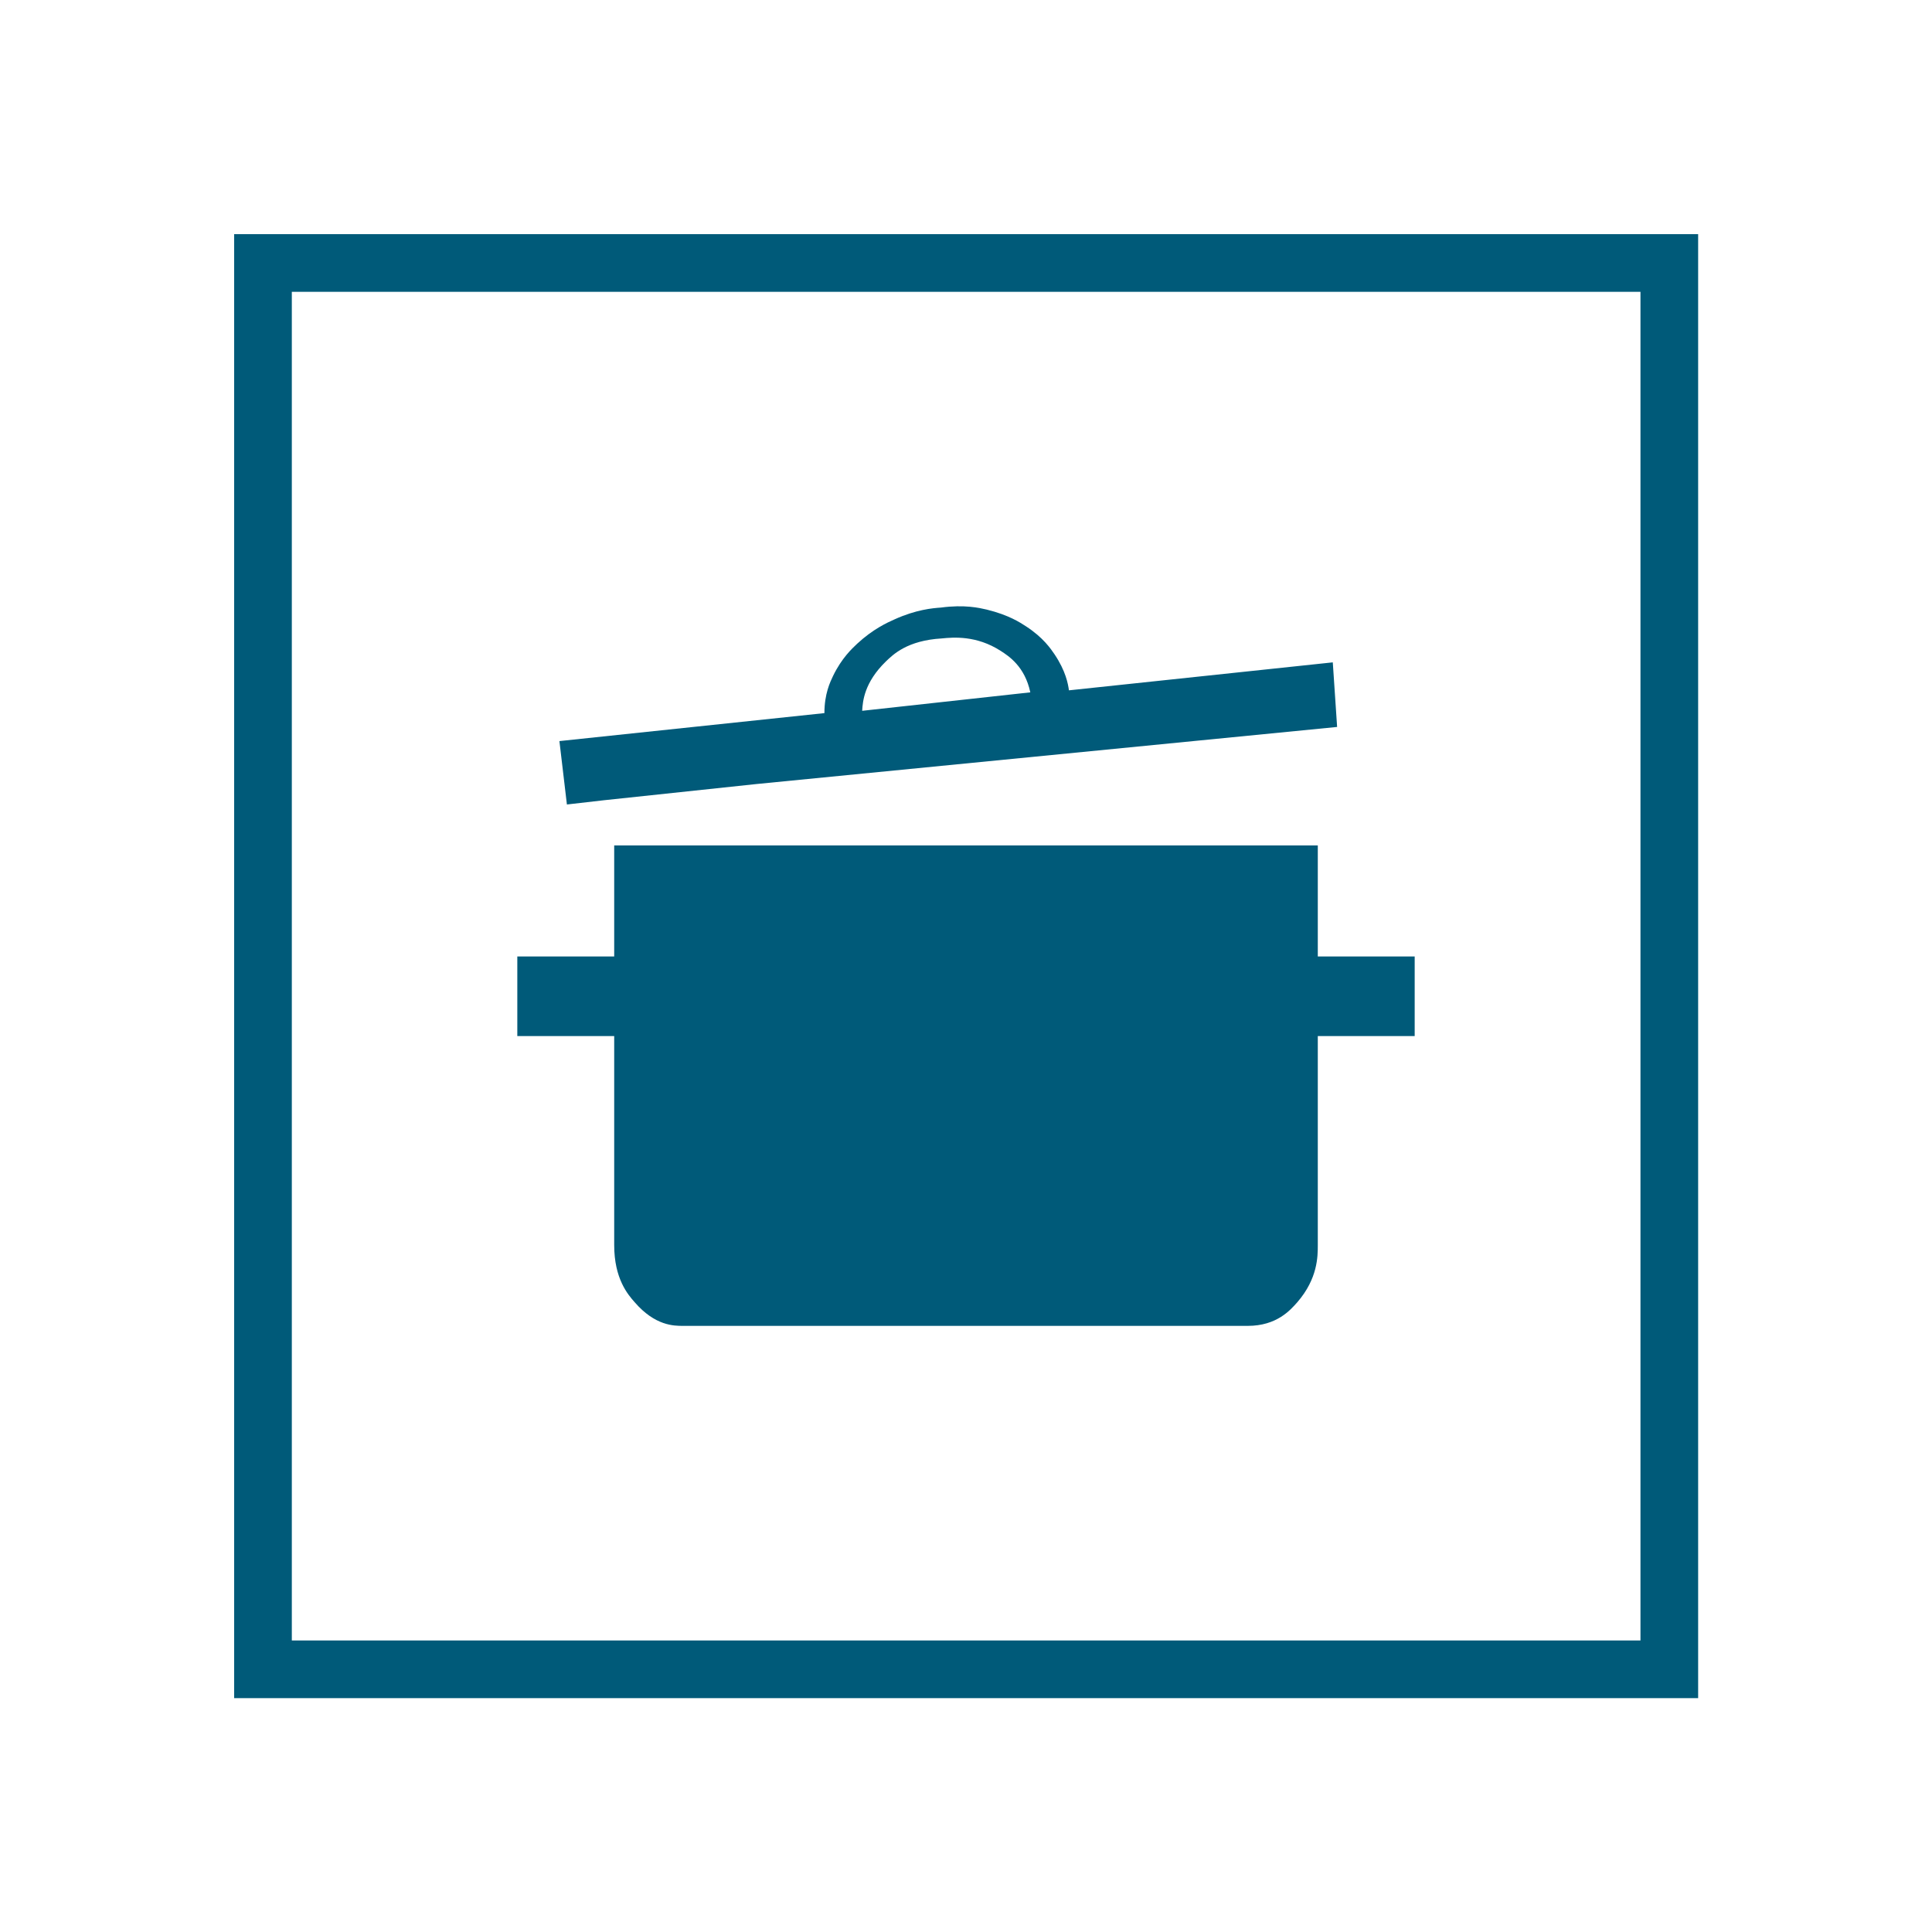
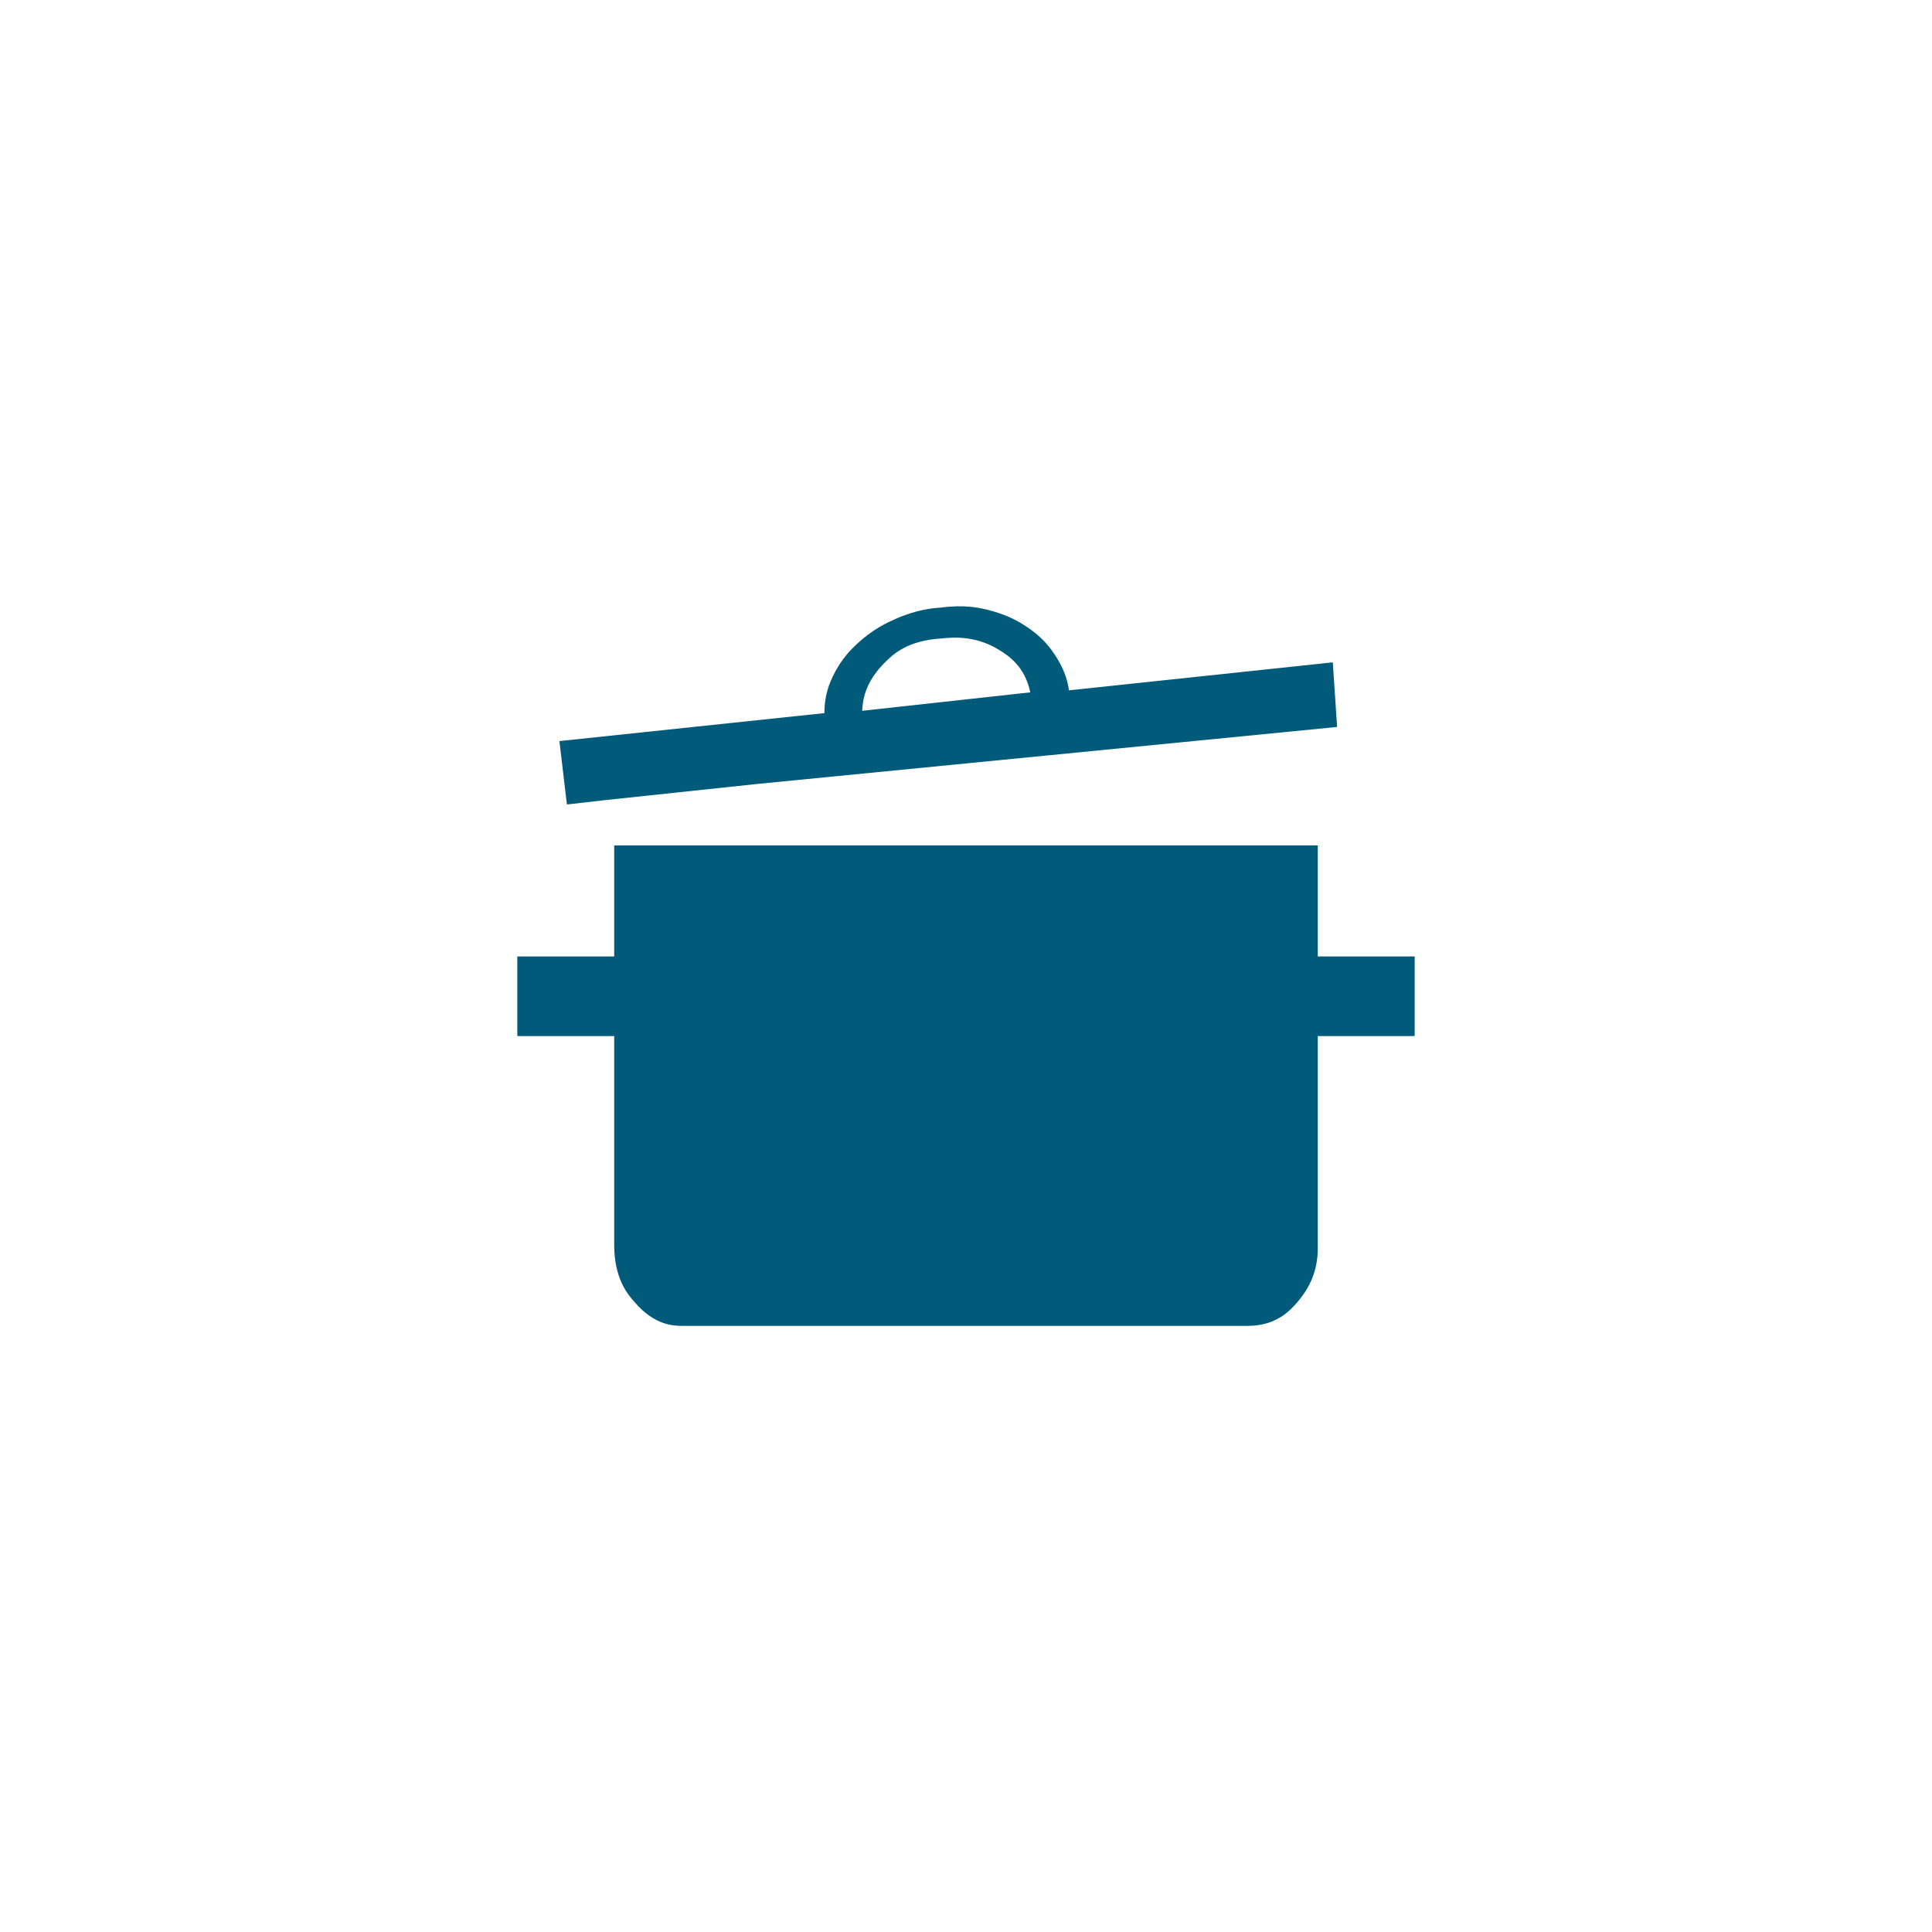
<svg xmlns="http://www.w3.org/2000/svg" id="Ebene_1" width="67" height="67" viewBox="0 0 67 67">
  <defs>
    <style>.cls-1{fill:#005a79;}.cls-2{fill:none;stroke:#005a79;stroke-miterlimit:10;stroke-width:2px;}</style>
  </defs>
-   <rect class="cls-2" x="9.12" y="9.12" width="48.77" height="48.77" />
  <path class="cls-1" d="m45.7,33.17v-3.85h-24.4v3.85h-3.36v2.76h3.36v7.25c0,1.16.47,1.71.71,1.98.71.82,1.36.82,1.68.82h19.58c1.01,0,1.48-.55,1.72-.82.71-.82.71-1.59.71-1.98v-7.25h3.36v-2.76h-3.36Zm-26.04-5.27l-.26-2.2,9.19-.97c0-.67.2-1.08.3-1.29.3-.62.66-.95.84-1.12.54-.5,1.04-.73,1.29-.84.75-.34,1.32-.39,1.61-.41.82-.11,1.33.01,1.59.07.77.19,1.16.45,1.36.58.6.39.86.78.99.97.39.58.47,1.03.5,1.25l9.15-.97.15,2.24-20.14,1.98-5.27.56-1.31.15Zm10.24-3.25l5.83-.64c-.19-.9-.75-1.26-1.03-1.44-.84-.54-1.64-.47-2.04-.43-1.2.07-1.69.56-1.94.8-.75.73-.8,1.38-.82,1.7Z" />
</svg>